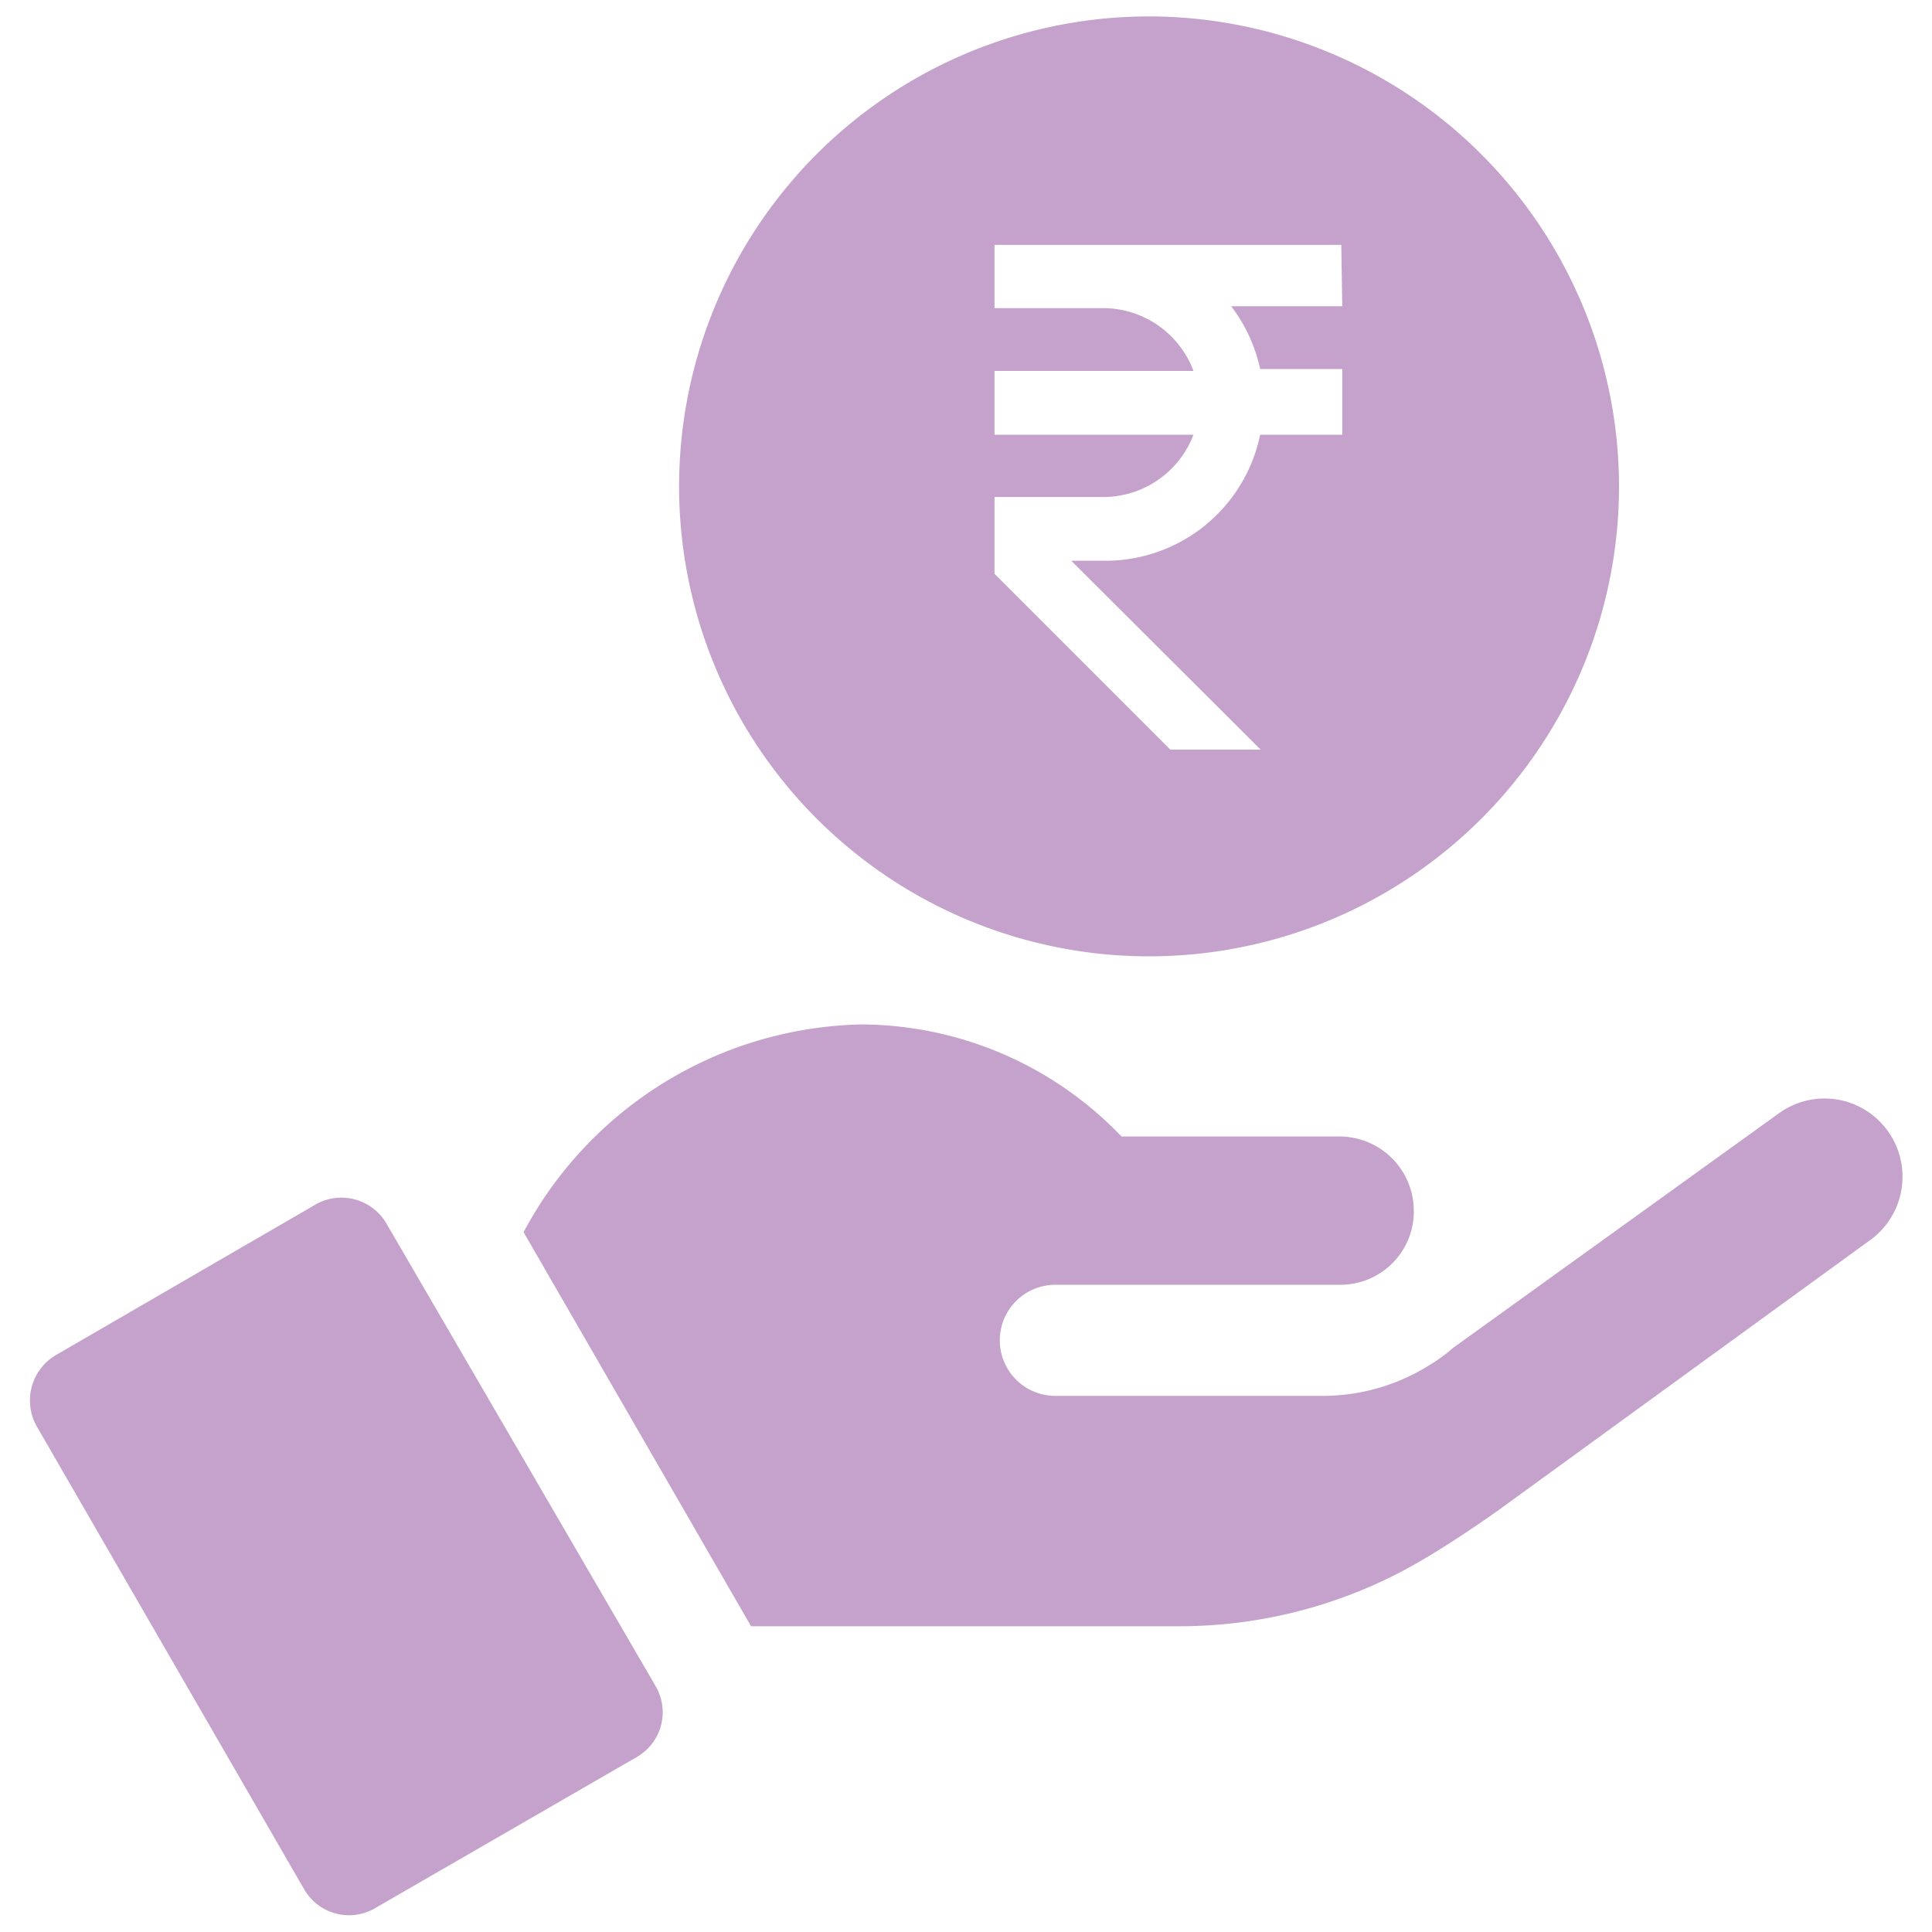
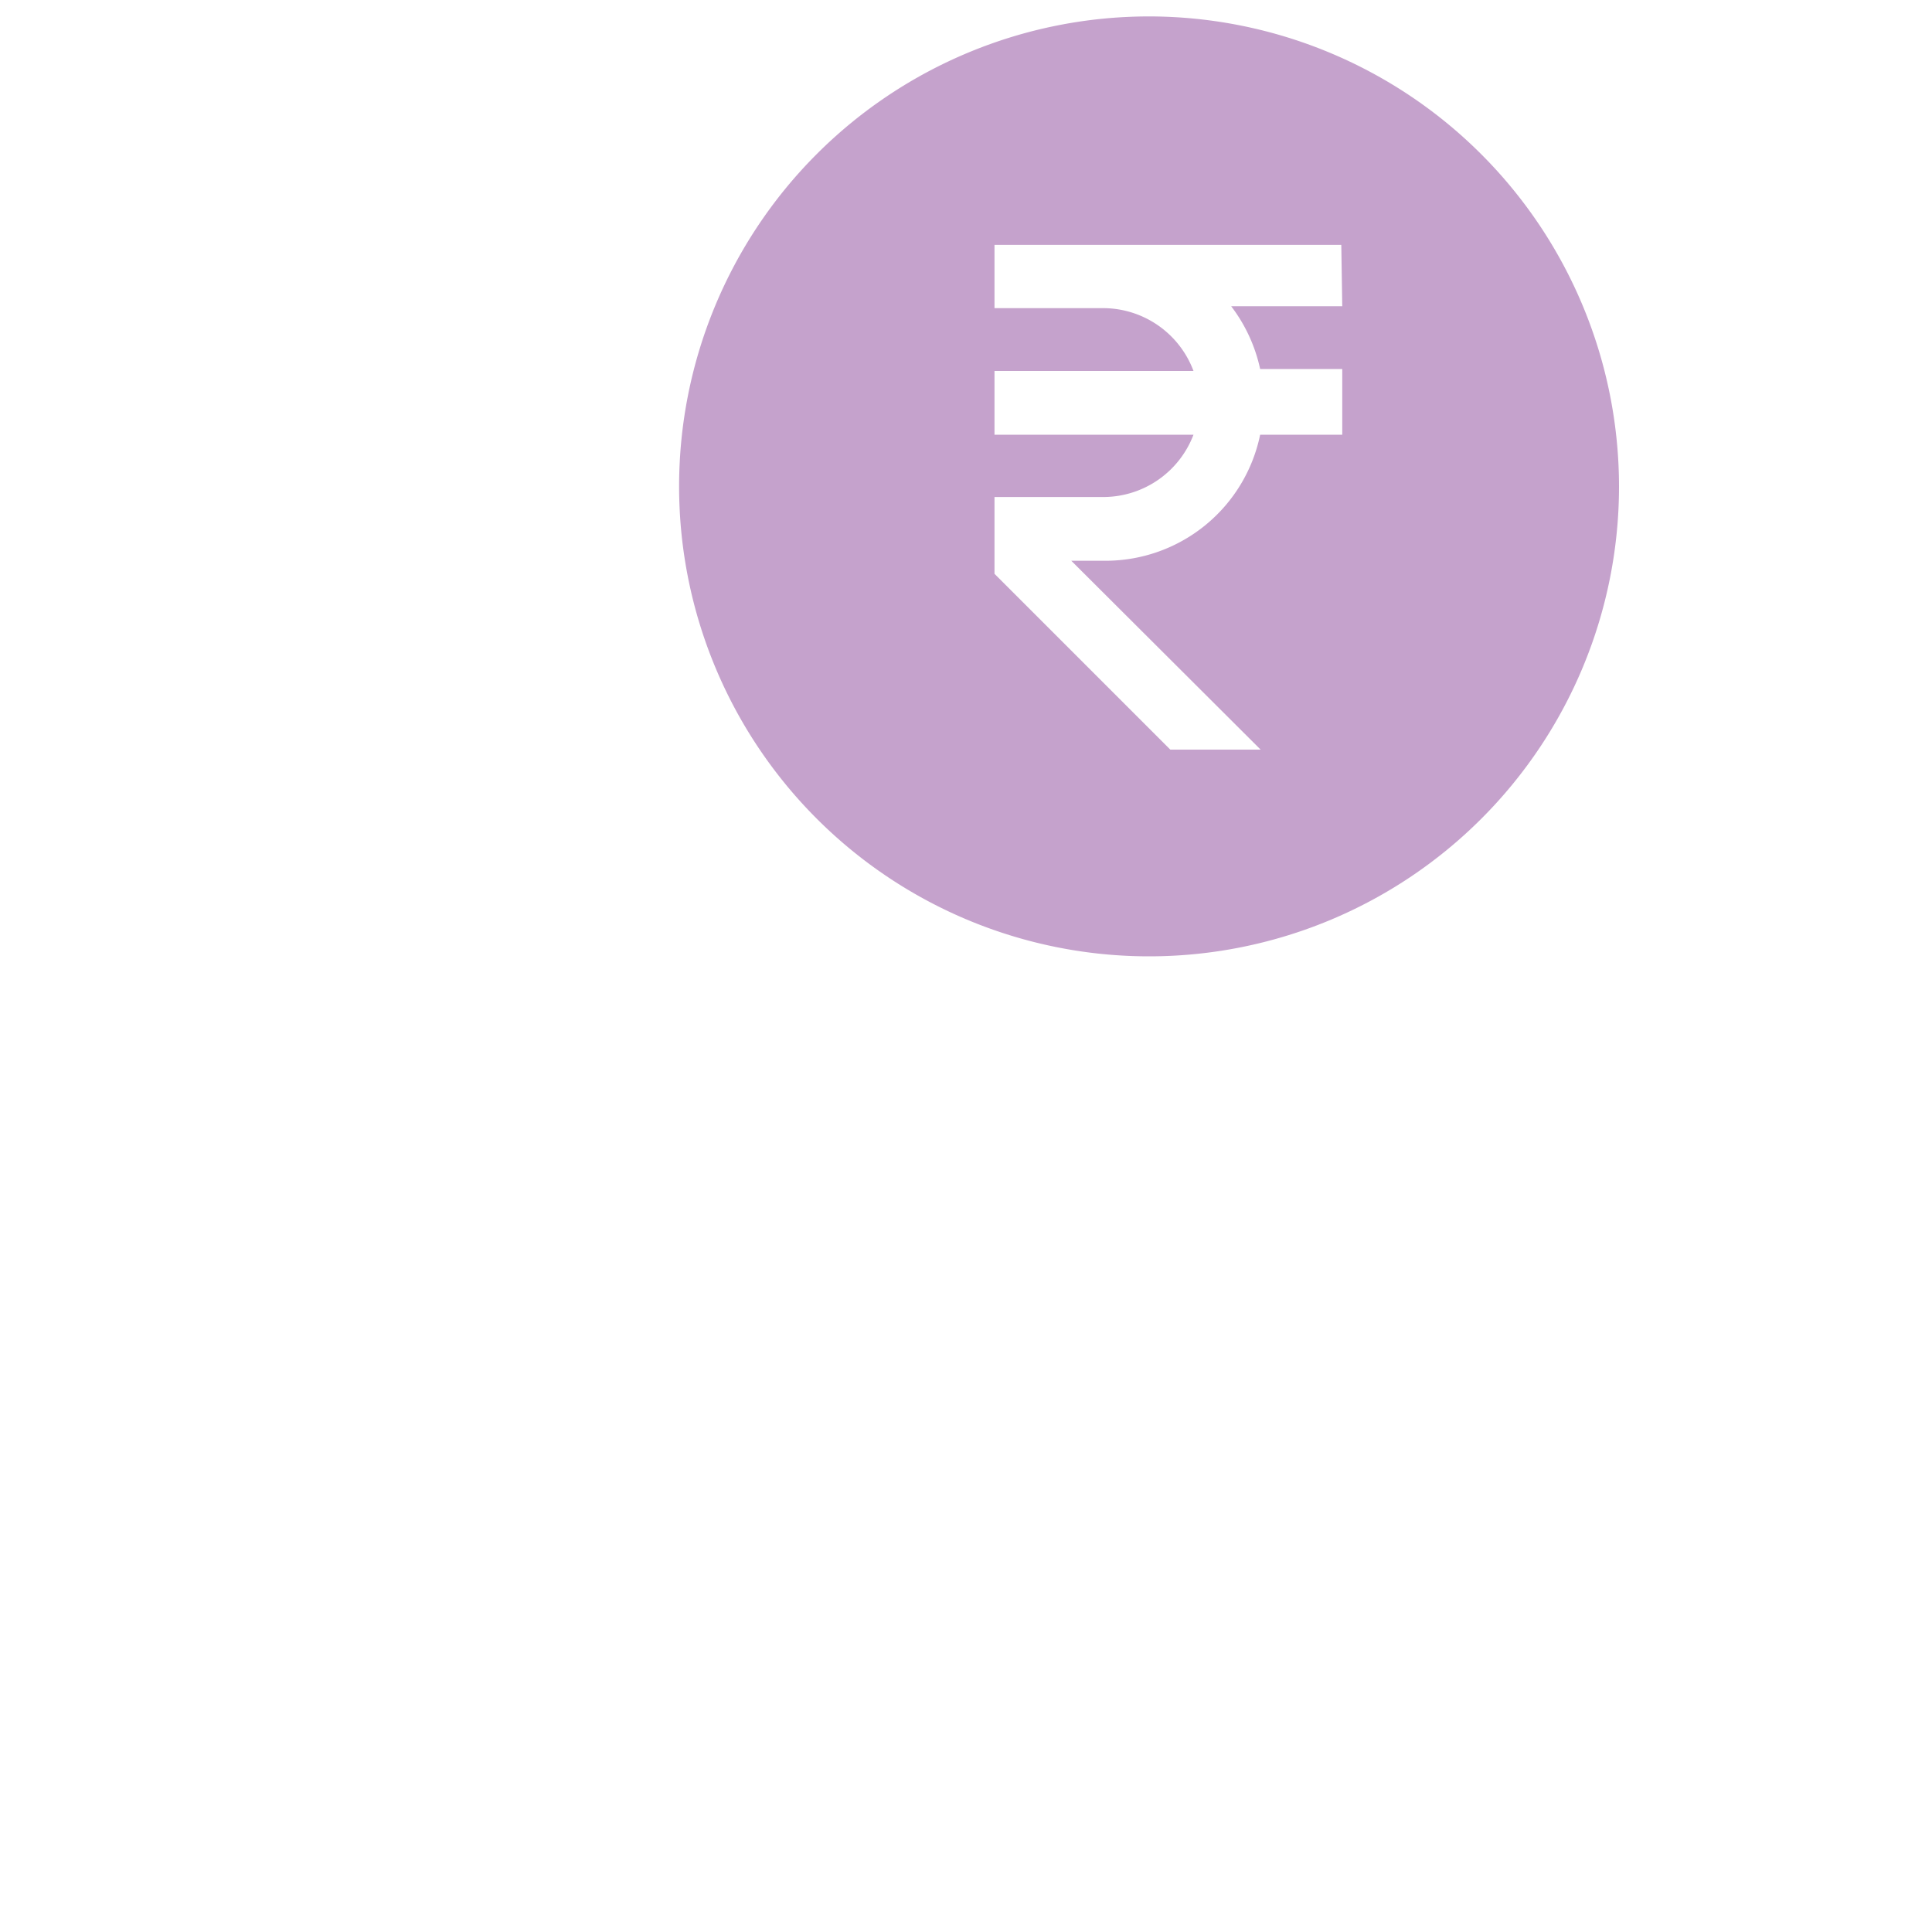
<svg xmlns="http://www.w3.org/2000/svg" id="Layer_1" data-name="Layer 1" viewBox="0 0 40 40">
  <defs>
    <style>.cls-1{fill:#c5a2cc;}</style>
  </defs>
-   <path class="cls-1" d="M13.58,34.92,8,25.33a1.08,1.08,0,0,0-1.47-.39L1.15,28.06a1.09,1.09,0,0,0-.39,1.47L6.3,39.12a1.07,1.07,0,0,0,1.46.39l5.42-3.13A1.07,1.07,0,0,0,13.58,34.92Zm25.5-11.51a1.61,1.61,0,0,0-2.25-.36l-6.75,4.86a3.27,3.27,0,0,1-.48.35,4.15,4.15,0,0,1-2.24.64H21.85a1.15,1.15,0,0,1,0-2.3h5.9A1.52,1.52,0,0,0,29.27,25a1.54,1.54,0,0,0-1.56-1.47H23.22a7.49,7.49,0,0,0-5.38-2.32,8.12,8.12,0,0,0-7,4.3l4.71,8.16h8.84a9.91,9.91,0,0,0,4.95-1.31c.52-.3,1.07-.66,1.68-1.09l7.72-5.61A1.62,1.62,0,0,0,39.08,23.41Z" />
  <path class="cls-1" d="M23.79.34a9.73,9.73,0,1,0,9.73,9.73A9.74,9.74,0,0,0,23.79.34Zm4,6h-2.3a3.29,3.29,0,0,1,.6,1.3h1.7V9h-1.7a3.27,3.27,0,0,1-3.2,2.61h-.71l3.92,3.91H24.23l-3.64-3.64V10.29h2.28A2,2,0,0,0,24.71,9H20.59V7.68h4.12a2,2,0,0,0-1.84-1.3H20.59V5.07h7.18Z" />
</svg>